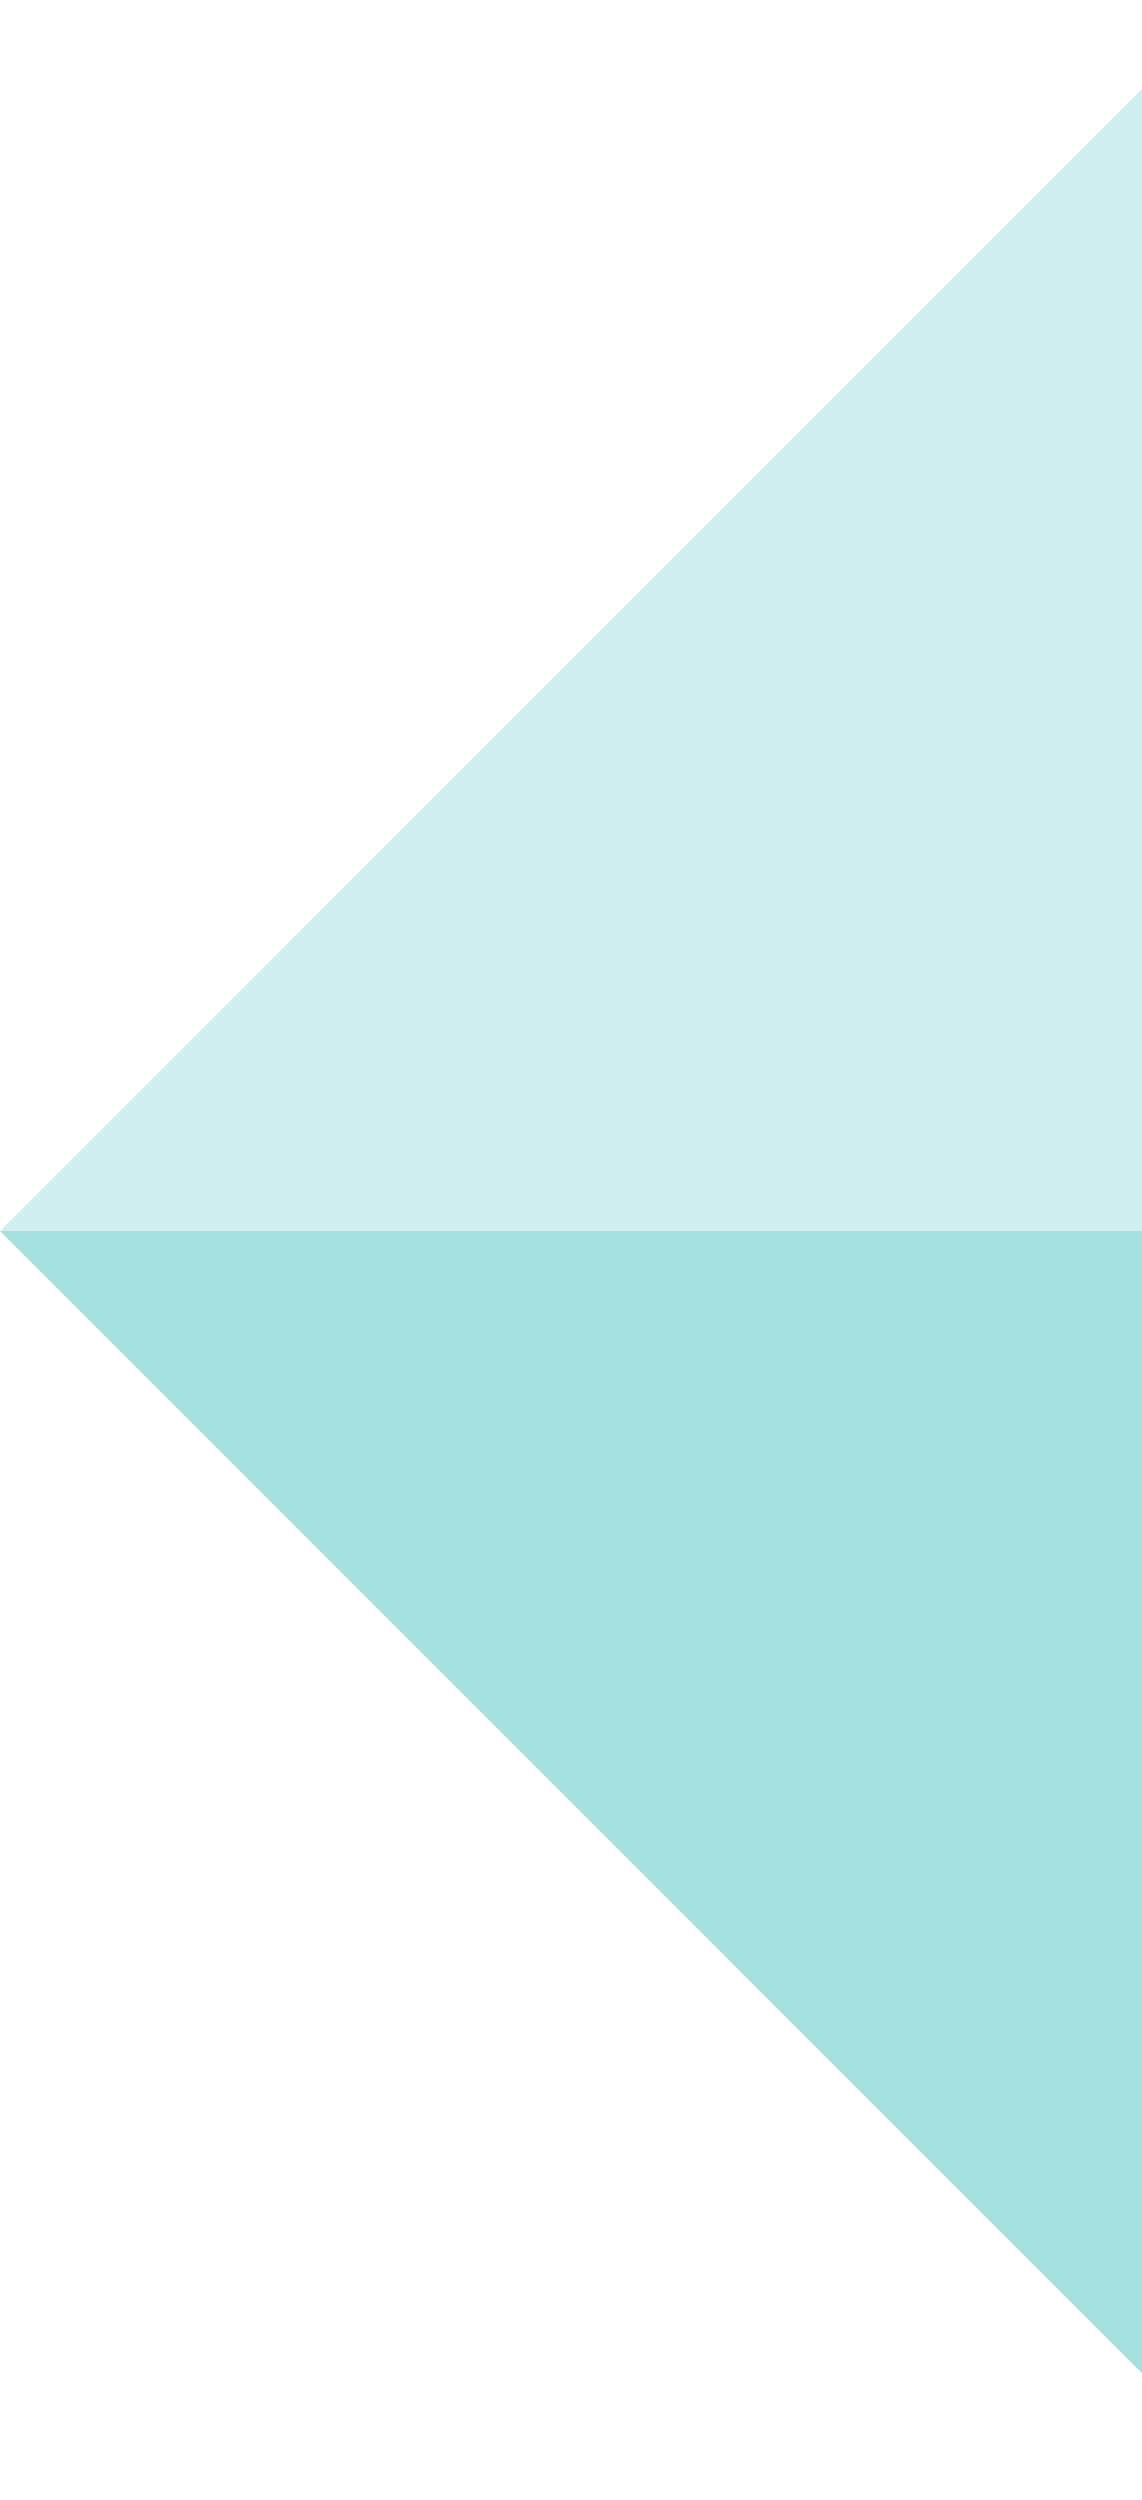
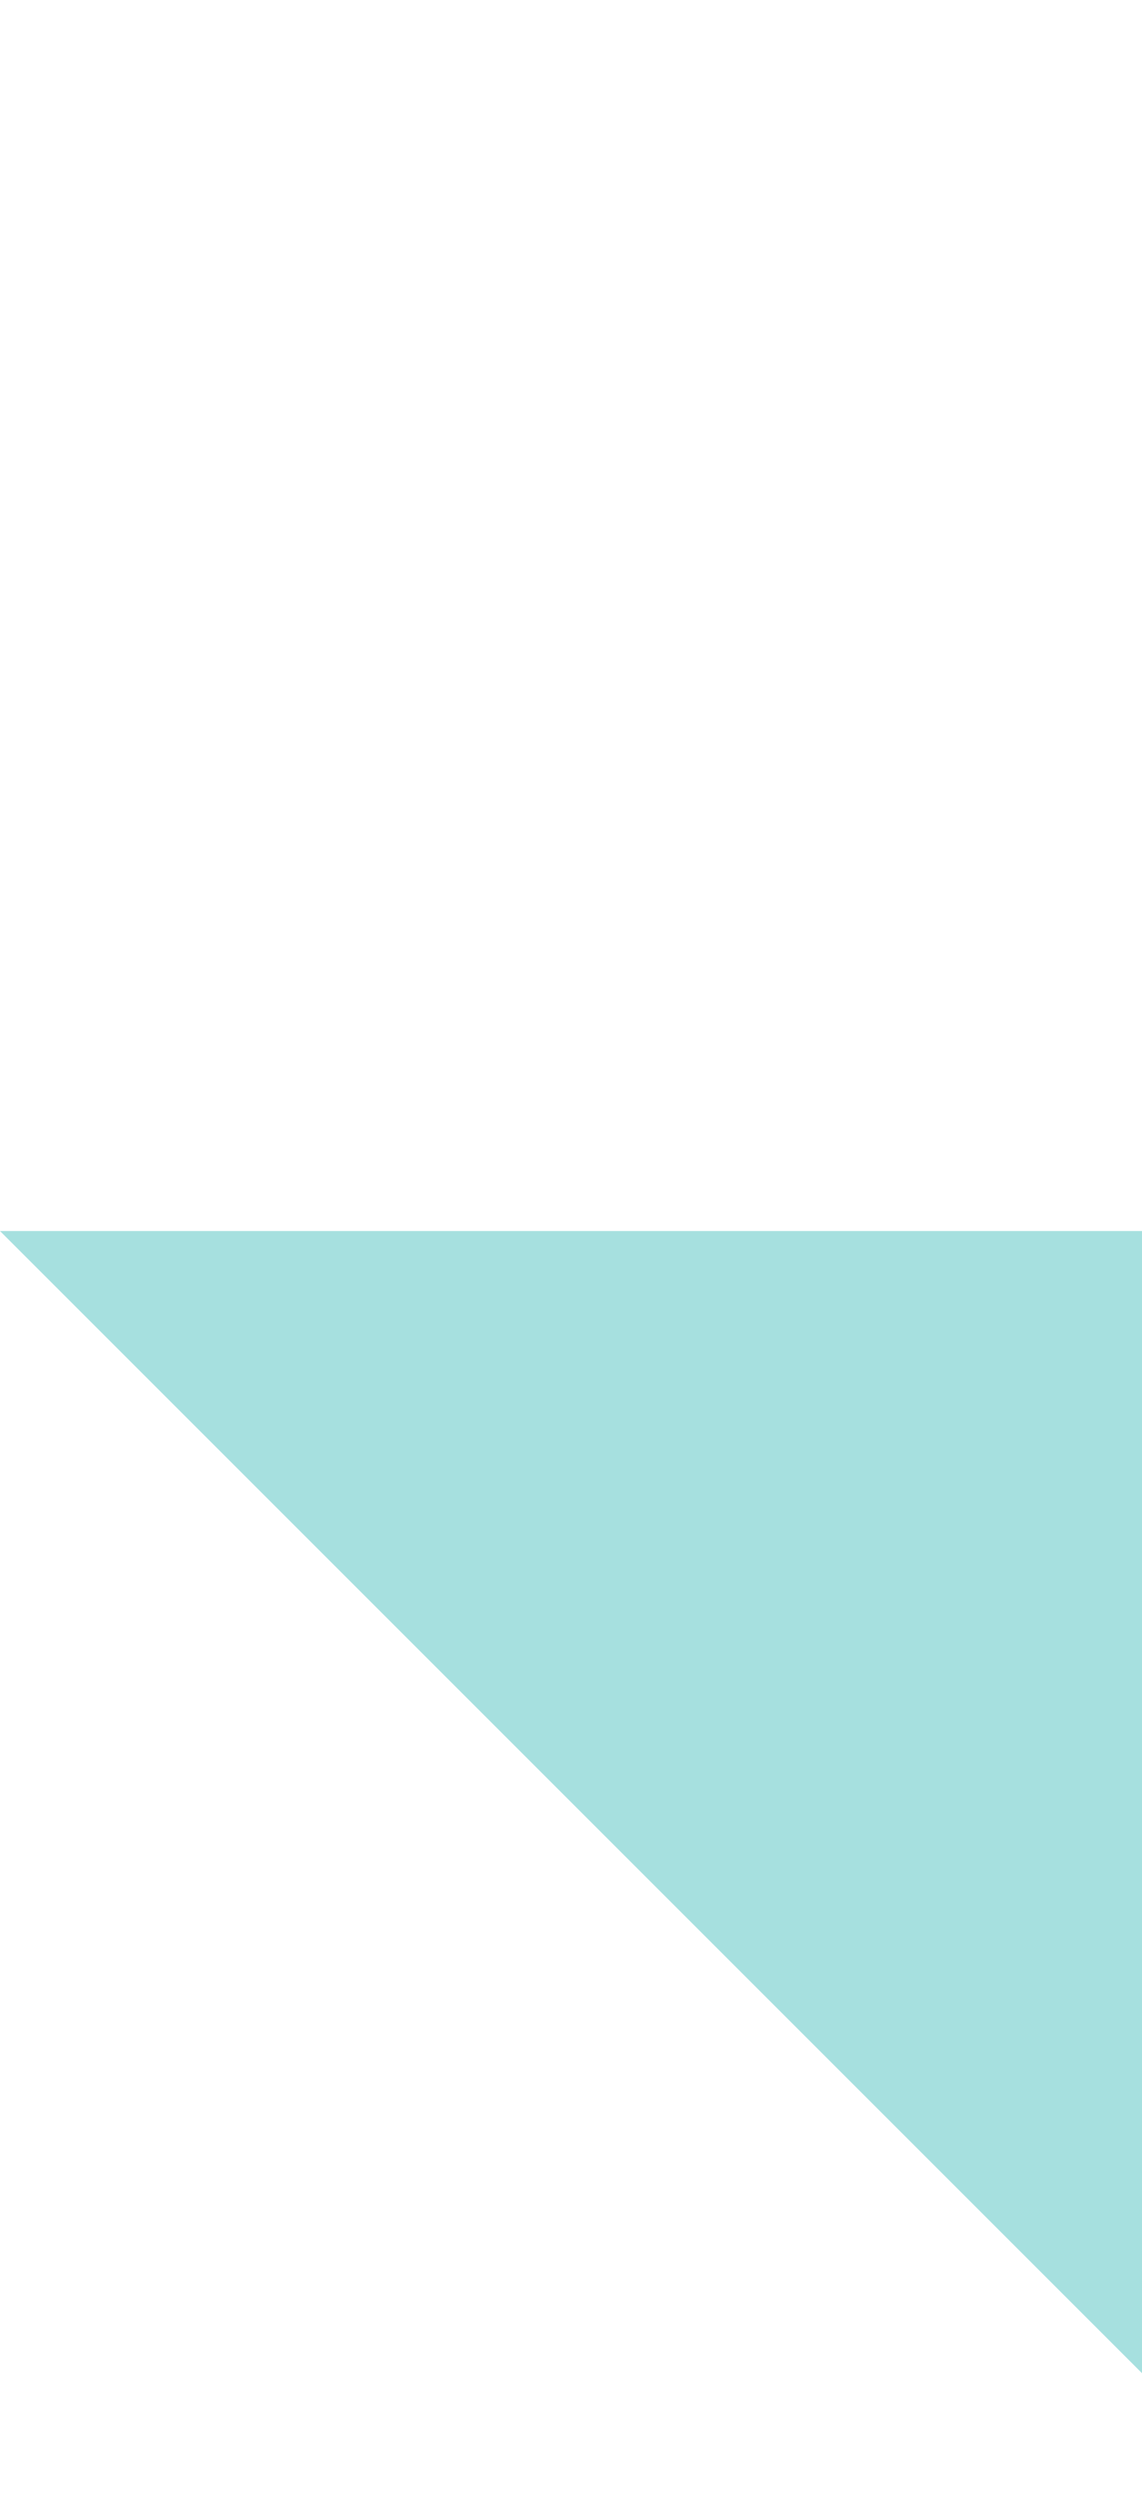
<svg xmlns="http://www.w3.org/2000/svg" version="1.1" id="Layer_1" x="0" y="0" viewBox="0 0 9 19.7" xml:space="preserve">
  <style type="text/css">.st0,.st1{opacity:.25;fill:#4fc2c0}.st1{opacity:.5}</style>
-   <path id="XMLID_64_" class="st0" d="M0 9.7l18-18v18H0z" />
  <path id="XMLID_63_" class="st1" d="M18 9.7v18L0 9.7z" />
</svg>